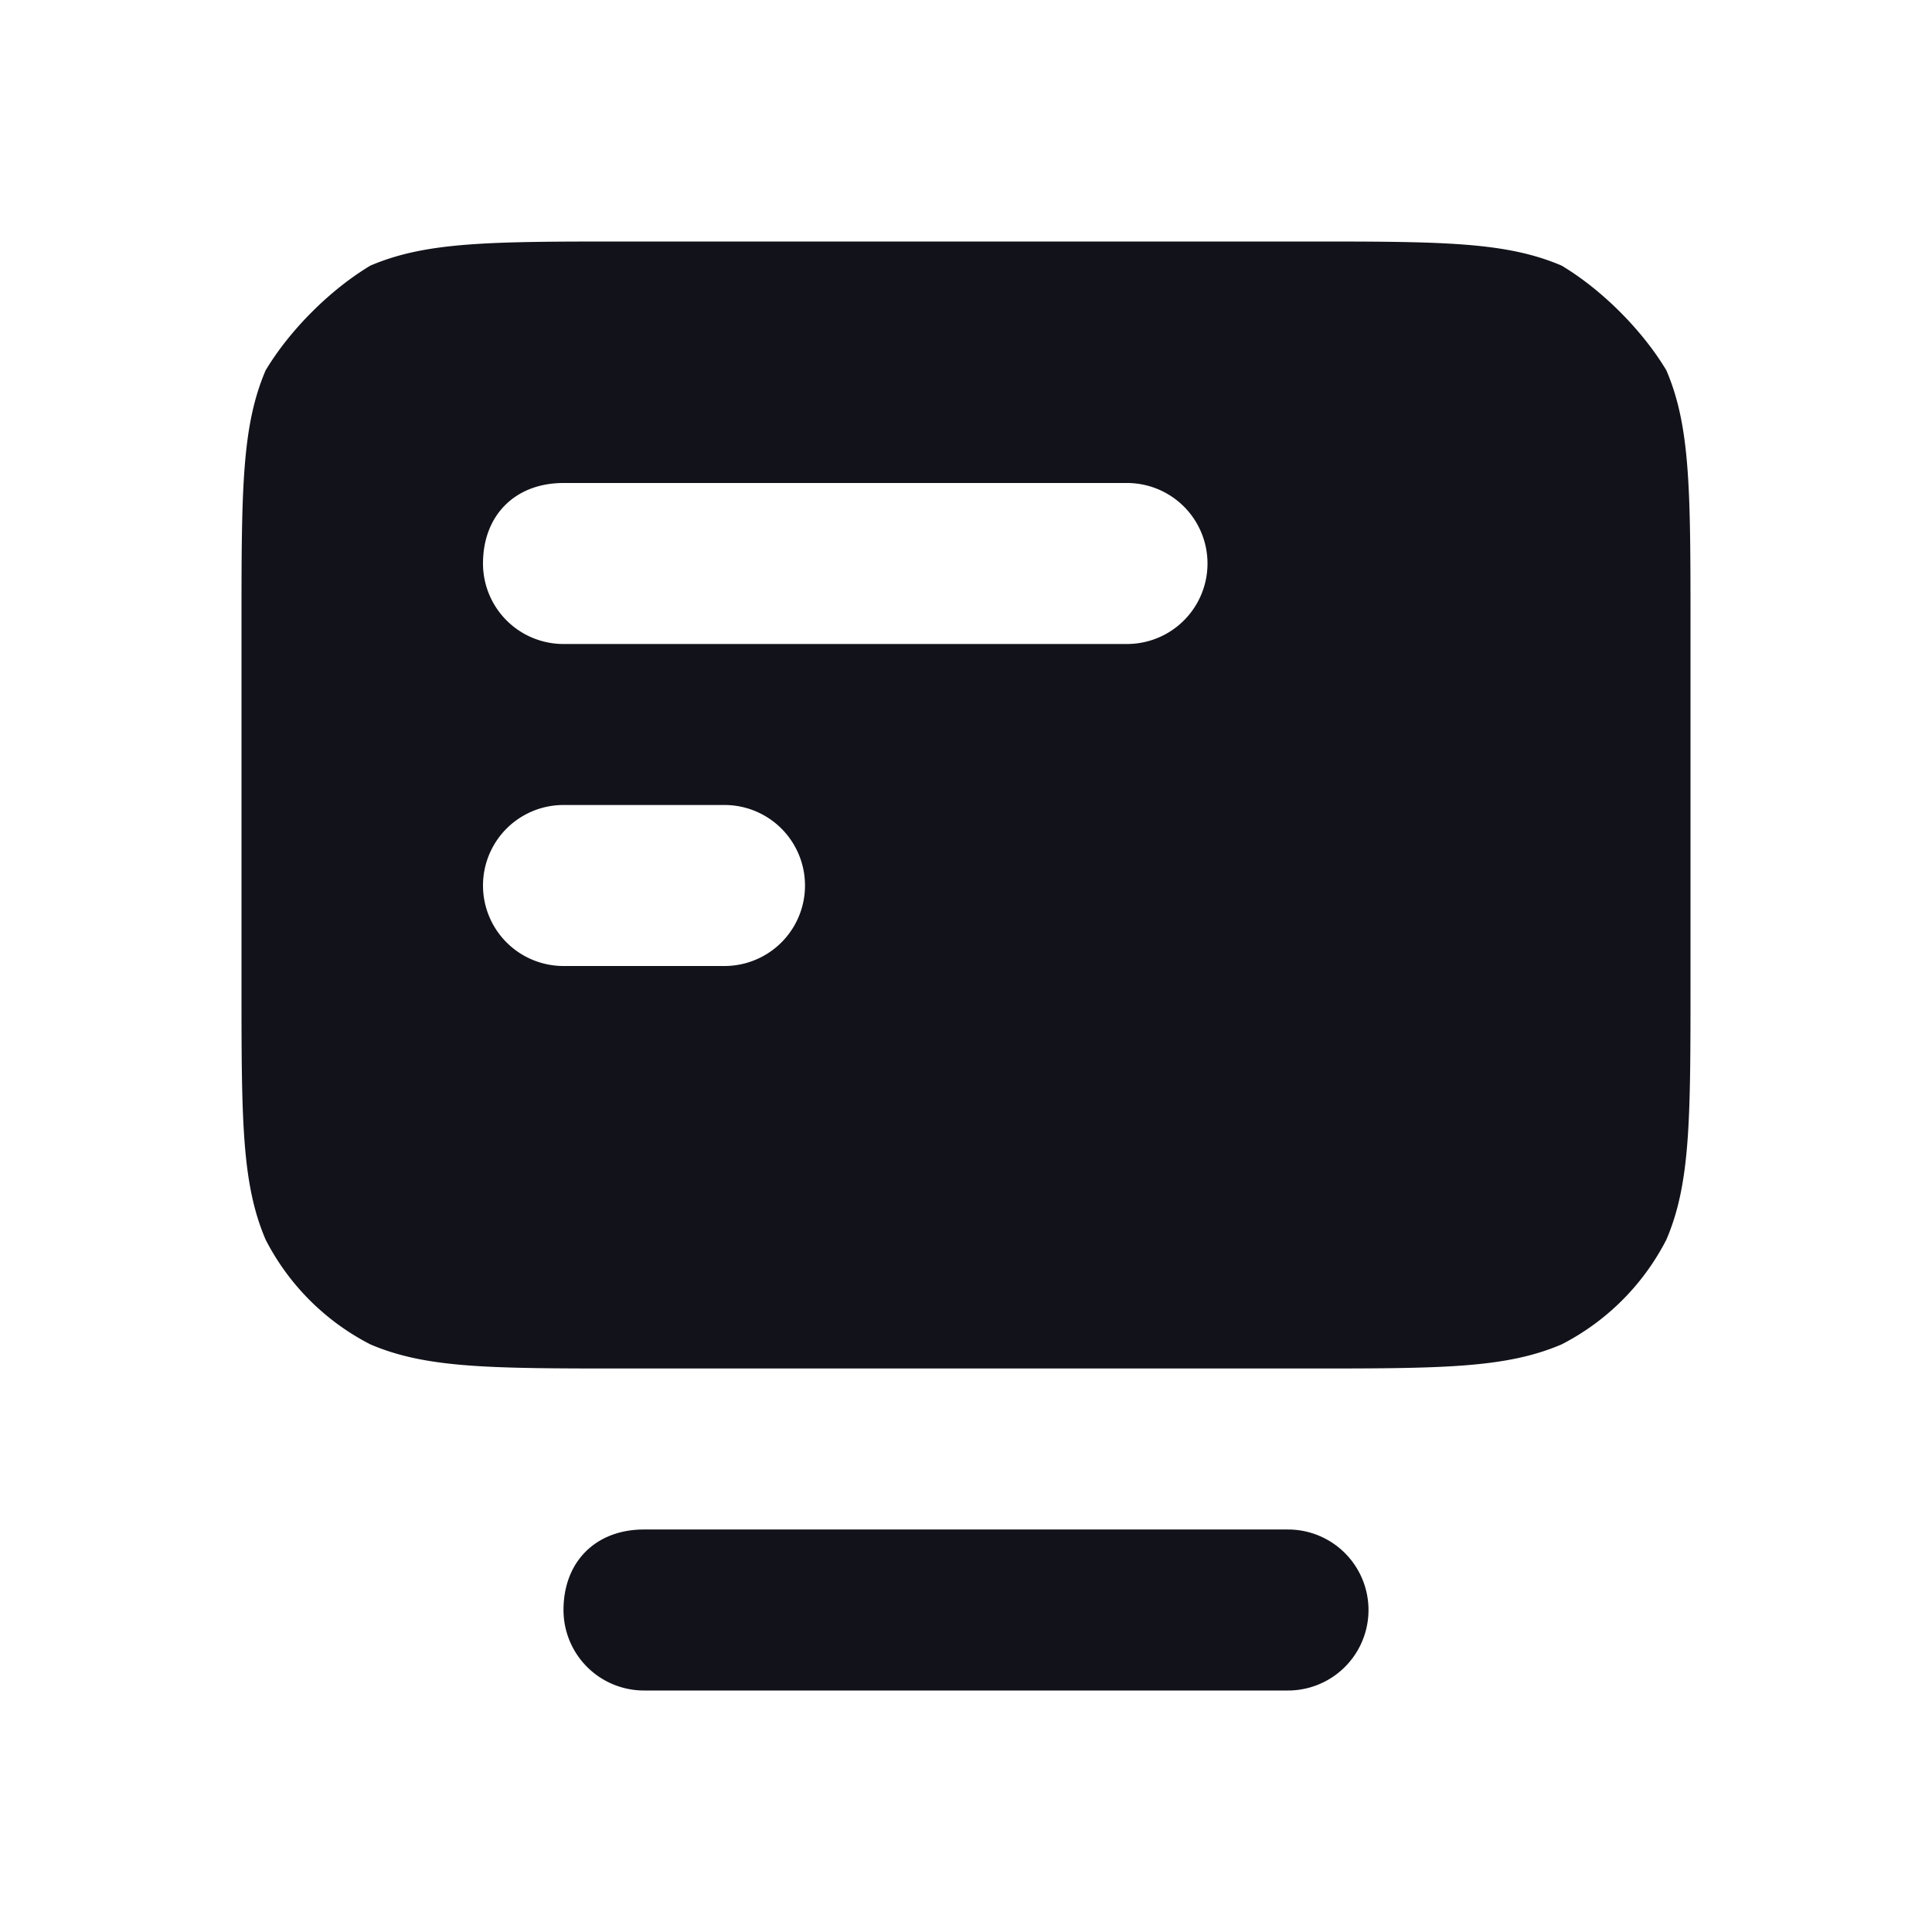
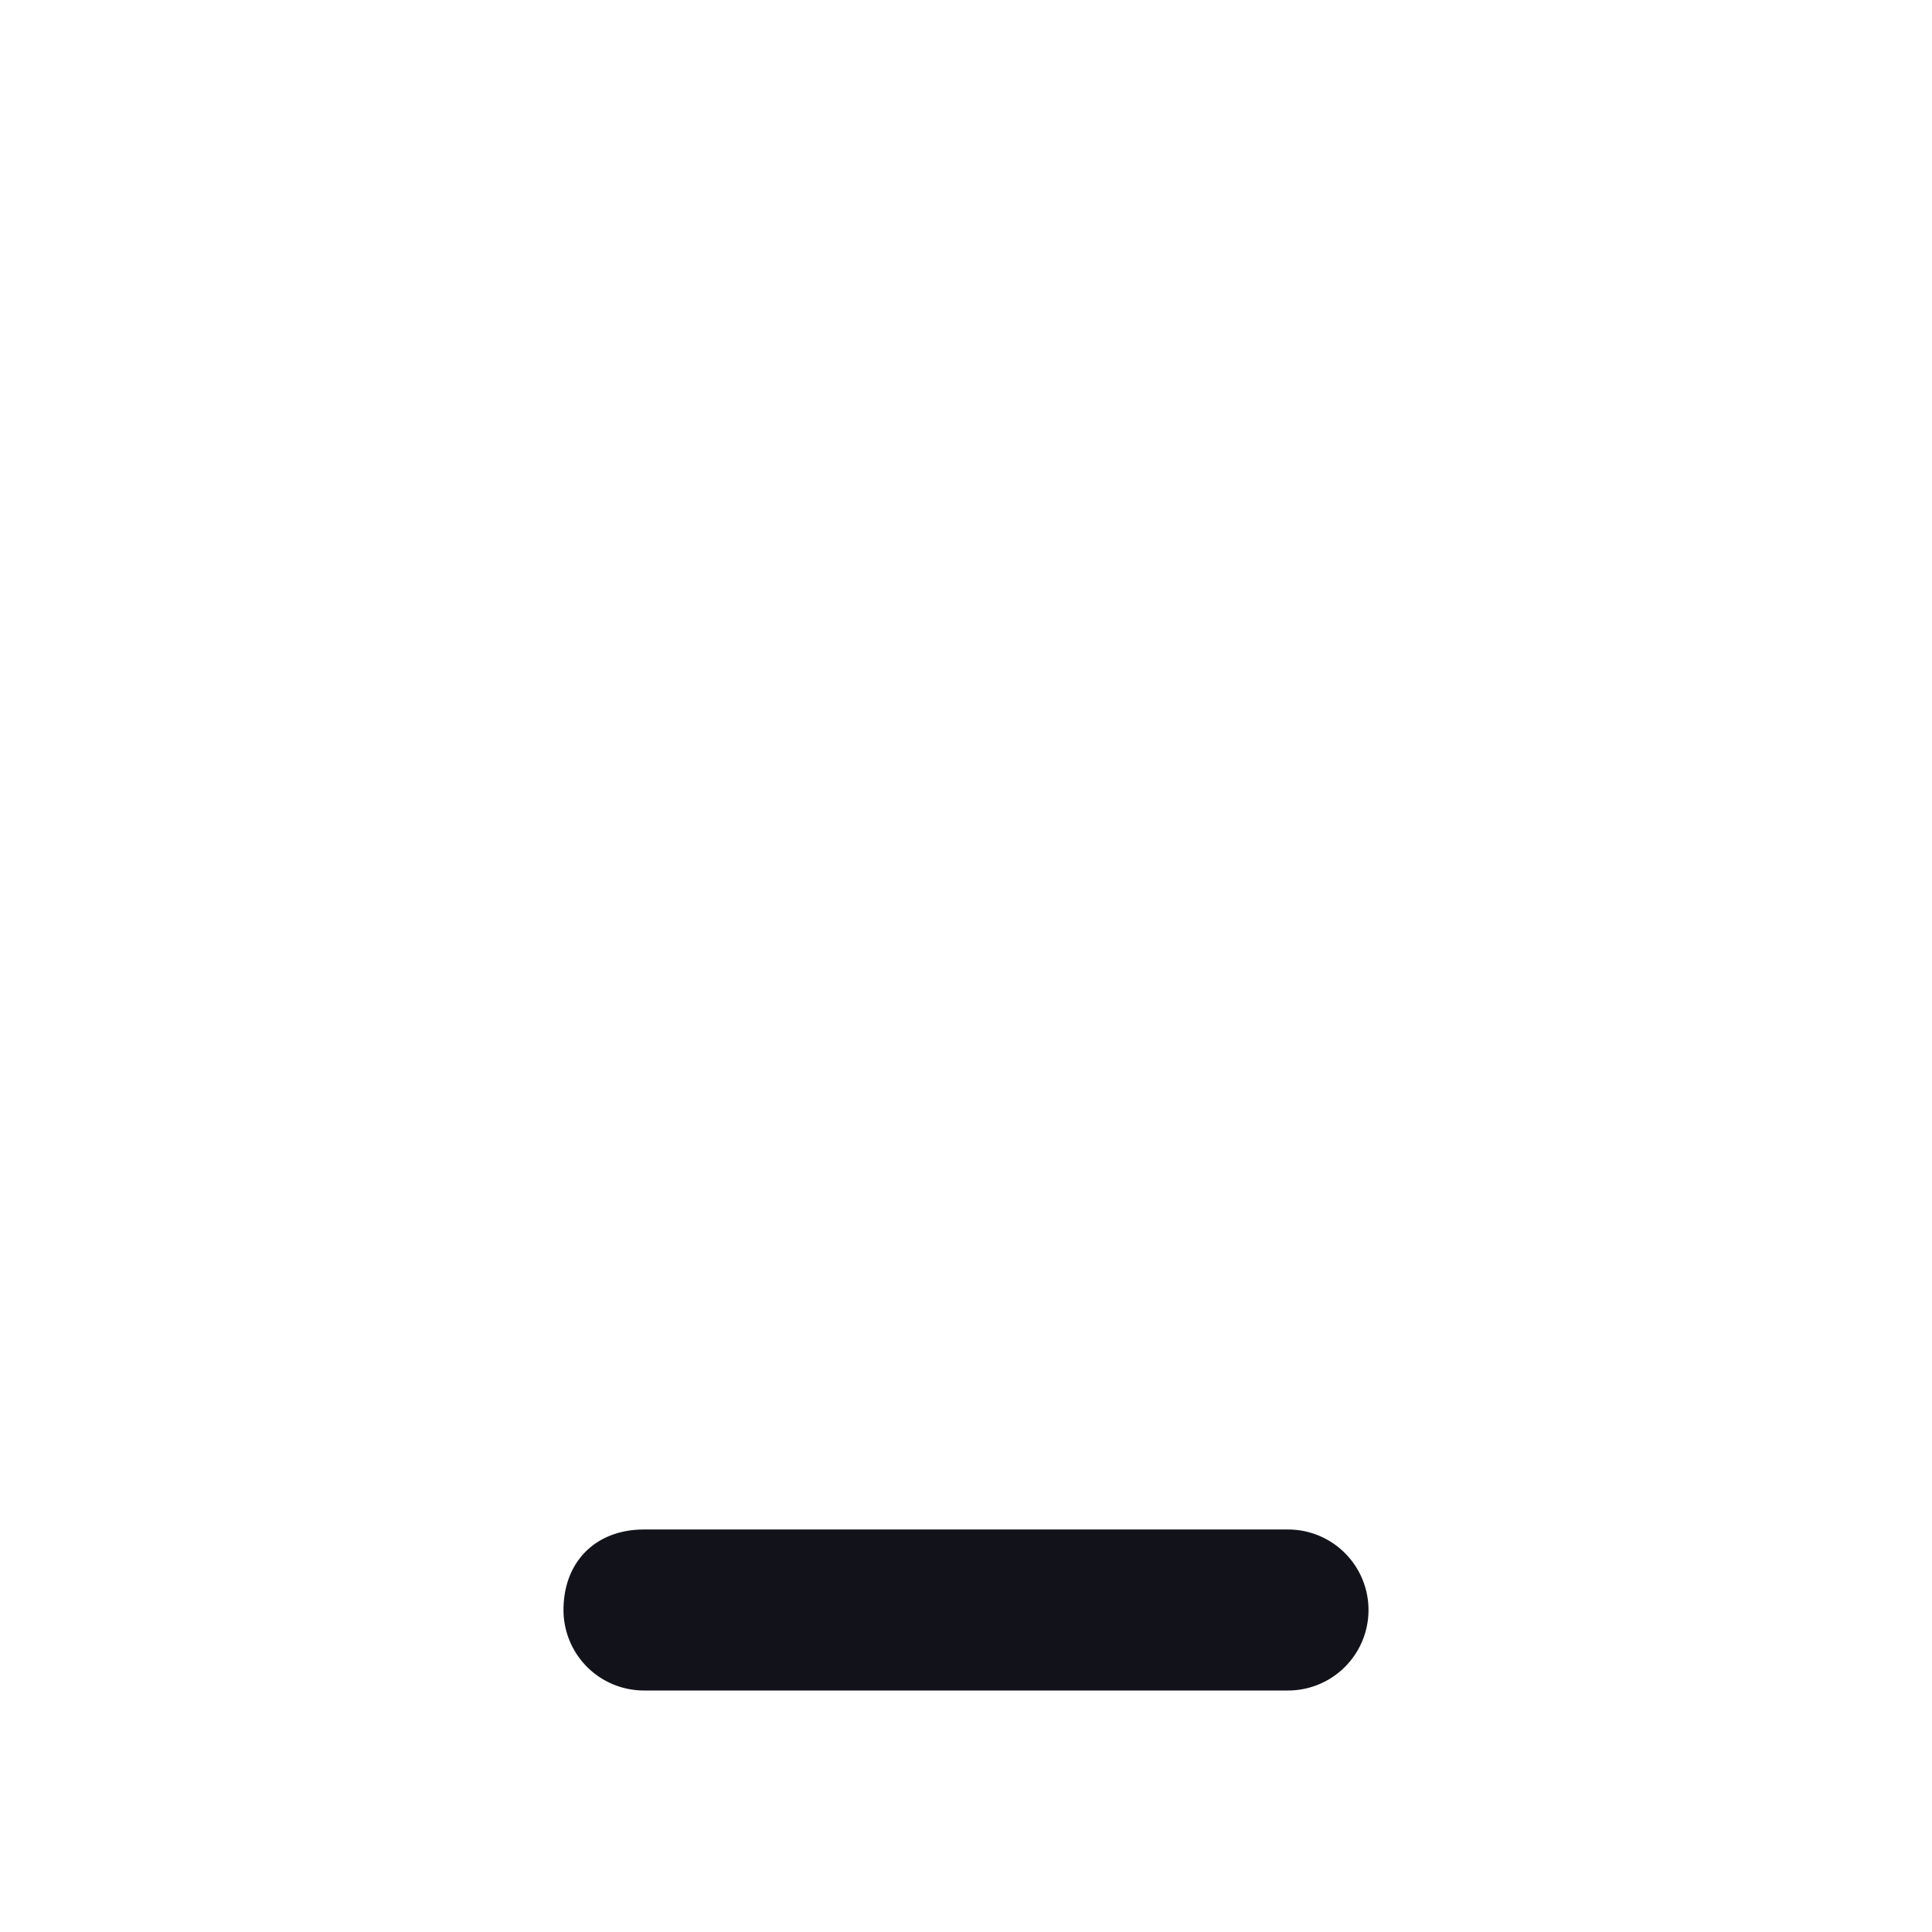
<svg xmlns="http://www.w3.org/2000/svg" width="24" height="24" viewBox="0 0 24 24" fill="none">
  <path d="M7 20c0-.6.4-1 1-1h8a1 1 0 1 1 0 2H8a1 1 0 0 1-1-1Z" fill="#12131A" />
-   <path fill-rule="evenodd" clip-rule="evenodd" d="M7.8 17c-1.7 0-2.5 0-3.2-.3a3 3 0 0 1-1.3-1.3c-.3-.7-.3-1.5-.3-3.2V7.8c0-1.7 0-2.5.3-3.2.3-.5.8-1 1.3-1.3C5.3 3 6.1 3 7.8 3h8.4c1.7 0 2.5 0 3.2.3.5.3 1 .8 1.3 1.3.3.7.3 1.5.3 3.2v4.4c0 1.7 0 2.5-.3 3.2a3 3 0 0 1-1.3 1.3c-.7.3-1.5.3-3.2.3H7.8ZM6 7c0-.6.4-1 1-1h7a1 1 0 1 1 0 2H7a1 1 0 0 1-1-1Zm1 3a1 1 0 1 0 0 2h2a1 1 0 1 0 0-2H7Z" fill="#12131A" />
</svg>